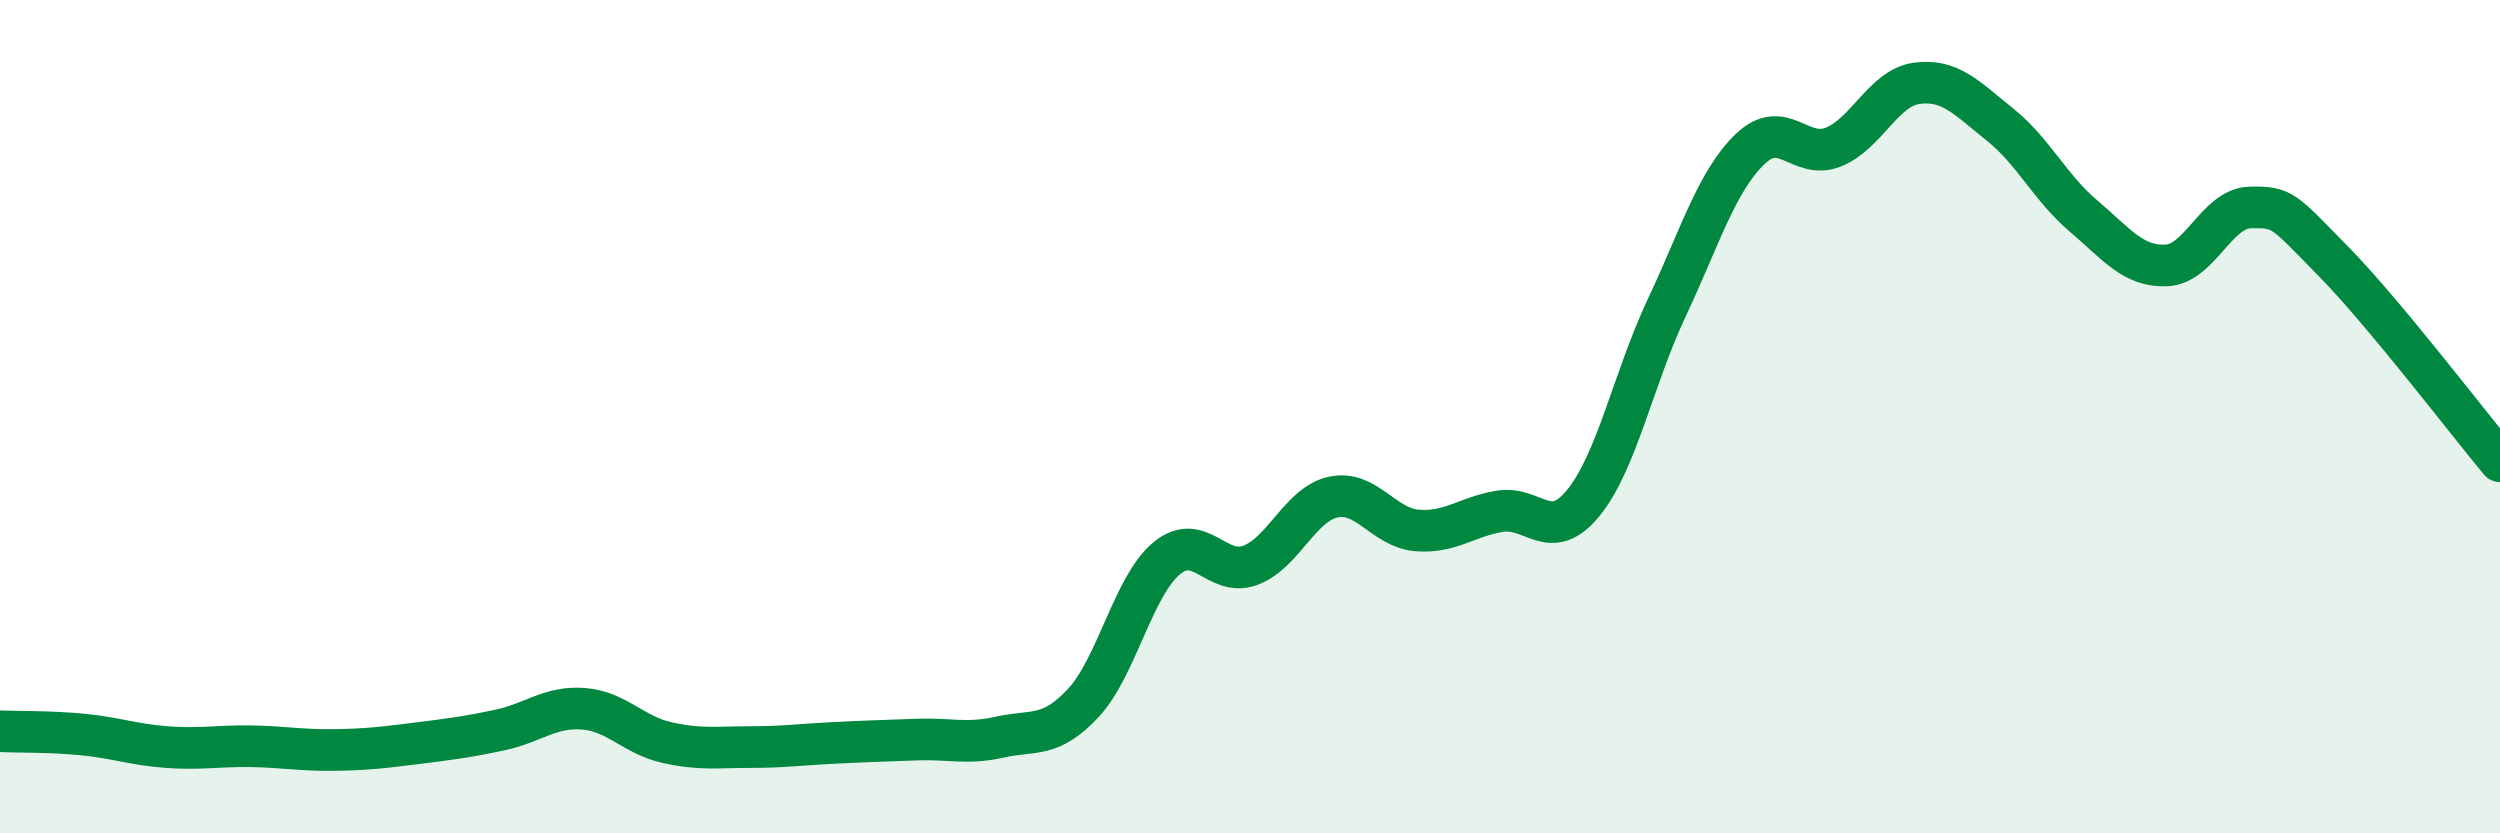
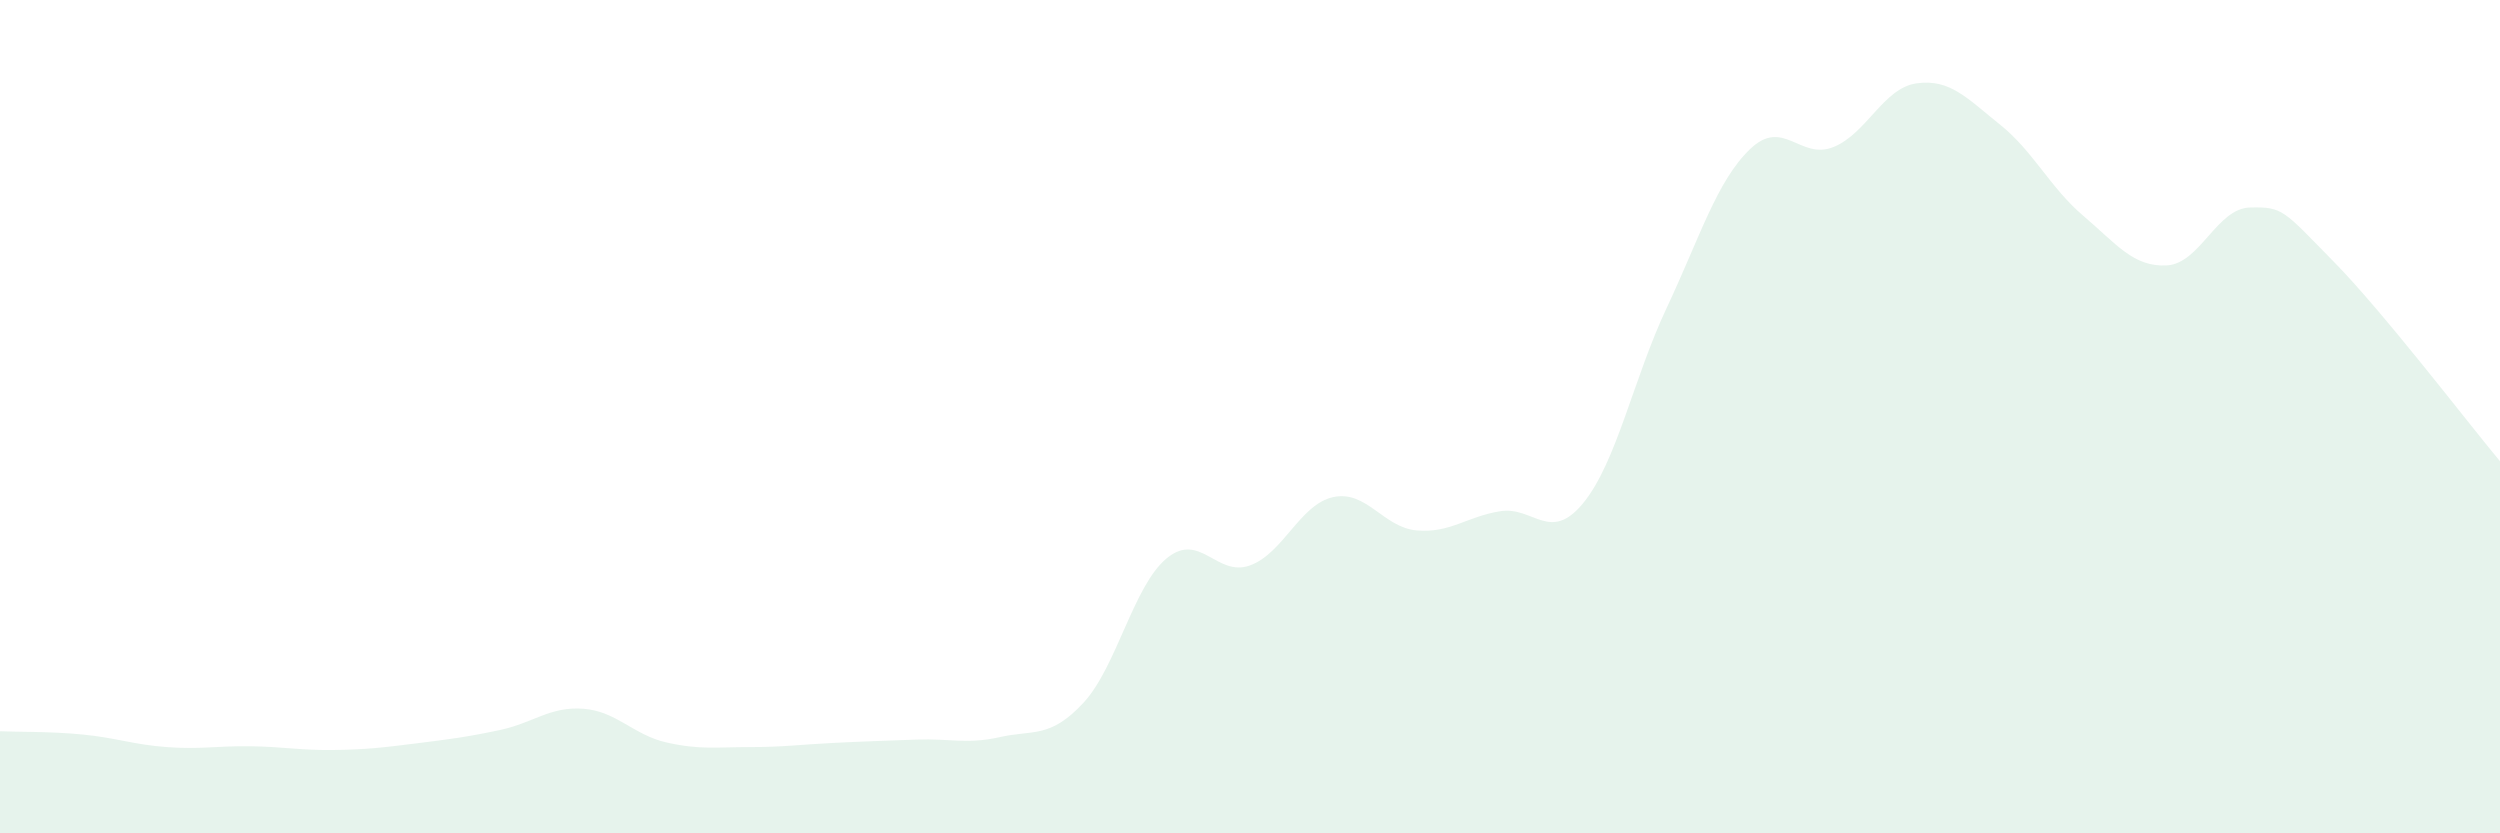
<svg xmlns="http://www.w3.org/2000/svg" width="60" height="20" viewBox="0 0 60 20">
  <path d="M 0,17.55 C 0.4,17.57 1.2,17.55 2,17.63 C 2.8,17.71 3.2,17.87 4,17.93 C 4.8,17.99 5.2,17.9 6,17.91 C 6.8,17.92 7.2,18.01 8,18 C 8.8,17.99 9.2,17.94 10,17.84 C 10.8,17.74 11.2,17.69 12,17.52 C 12.8,17.35 13.2,16.95 14,17.01 C 14.8,17.07 15.2,17.64 16,17.82 C 16.8,18 17.2,17.93 18,17.93 C 18.8,17.93 19.2,17.87 20,17.83 C 20.8,17.79 21.2,17.78 22,17.75 C 22.8,17.72 23.2,17.87 24,17.69 C 24.8,17.51 25.2,17.73 26,16.87 C 26.8,16.01 27.2,14.06 28,13.4 C 28.8,12.74 29.2,13.86 30,13.57 C 30.8,13.28 31.2,12.1 32,11.93 C 32.8,11.76 33.2,12.66 34,12.73 C 34.8,12.8 35.2,12.4 36,12.27 C 36.8,12.14 37.2,13.05 38,12.07 C 38.8,11.09 39.2,9.09 40,7.39 C 40.8,5.69 41.2,4.35 42,3.58 C 42.8,2.81 43.2,3.85 44,3.53 C 44.8,3.21 45.2,2.11 46,2 C 46.8,1.89 47.2,2.35 48,2.99 C 48.8,3.63 49.2,4.5 50,5.18 C 50.8,5.86 51.2,6.41 52,6.37 C 52.8,6.33 53.2,5 54,4.98 C 54.8,4.96 54.8,5.05 56,6.27 C 57.2,7.49 59.2,10.11 60,11.07L60 20L0 20Z" fill="#008740" opacity="0.1" stroke-linecap="round" stroke-linejoin="round" />
-   <path d="M 0,17.55 C 0.4,17.57 1.2,17.55 2,17.63 C 2.8,17.71 3.2,17.87 4,17.93 C 4.8,17.99 5.2,17.9 6,17.91 C 6.8,17.92 7.2,18.01 8,18 C 8.8,17.99 9.2,17.94 10,17.84 C 10.8,17.74 11.2,17.69 12,17.52 C 12.8,17.35 13.2,16.95 14,17.01 C 14.8,17.07 15.2,17.64 16,17.82 C 16.8,18 17.2,17.93 18,17.93 C 18.8,17.93 19.2,17.87 20,17.83 C 20.8,17.79 21.2,17.78 22,17.75 C 22.8,17.72 23.2,17.87 24,17.69 C 24.8,17.51 25.2,17.73 26,16.87 C 26.8,16.01 27.2,14.06 28,13.4 C 28.8,12.74 29.2,13.86 30,13.57 C 30.8,13.28 31.2,12.1 32,11.93 C 32.8,11.76 33.2,12.66 34,12.73 C 34.8,12.8 35.2,12.4 36,12.27 C 36.8,12.14 37.2,13.05 38,12.07 C 38.8,11.09 39.2,9.09 40,7.39 C 40.8,5.69 41.2,4.35 42,3.58 C 42.8,2.81 43.2,3.85 44,3.53 C 44.8,3.21 45.2,2.11 46,2 C 46.8,1.89 47.2,2.35 48,2.99 C 48.8,3.63 49.2,4.5 50,5.18 C 50.8,5.86 51.2,6.41 52,6.37 C 52.8,6.33 53.2,5 54,4.98 C 54.8,4.96 54.8,5.05 56,6.27 C 57.2,7.49 59.2,10.11 60,11.07" stroke="#008740" stroke-width="1" fill="none" stroke-linecap="round" stroke-linejoin="round" />
</svg>